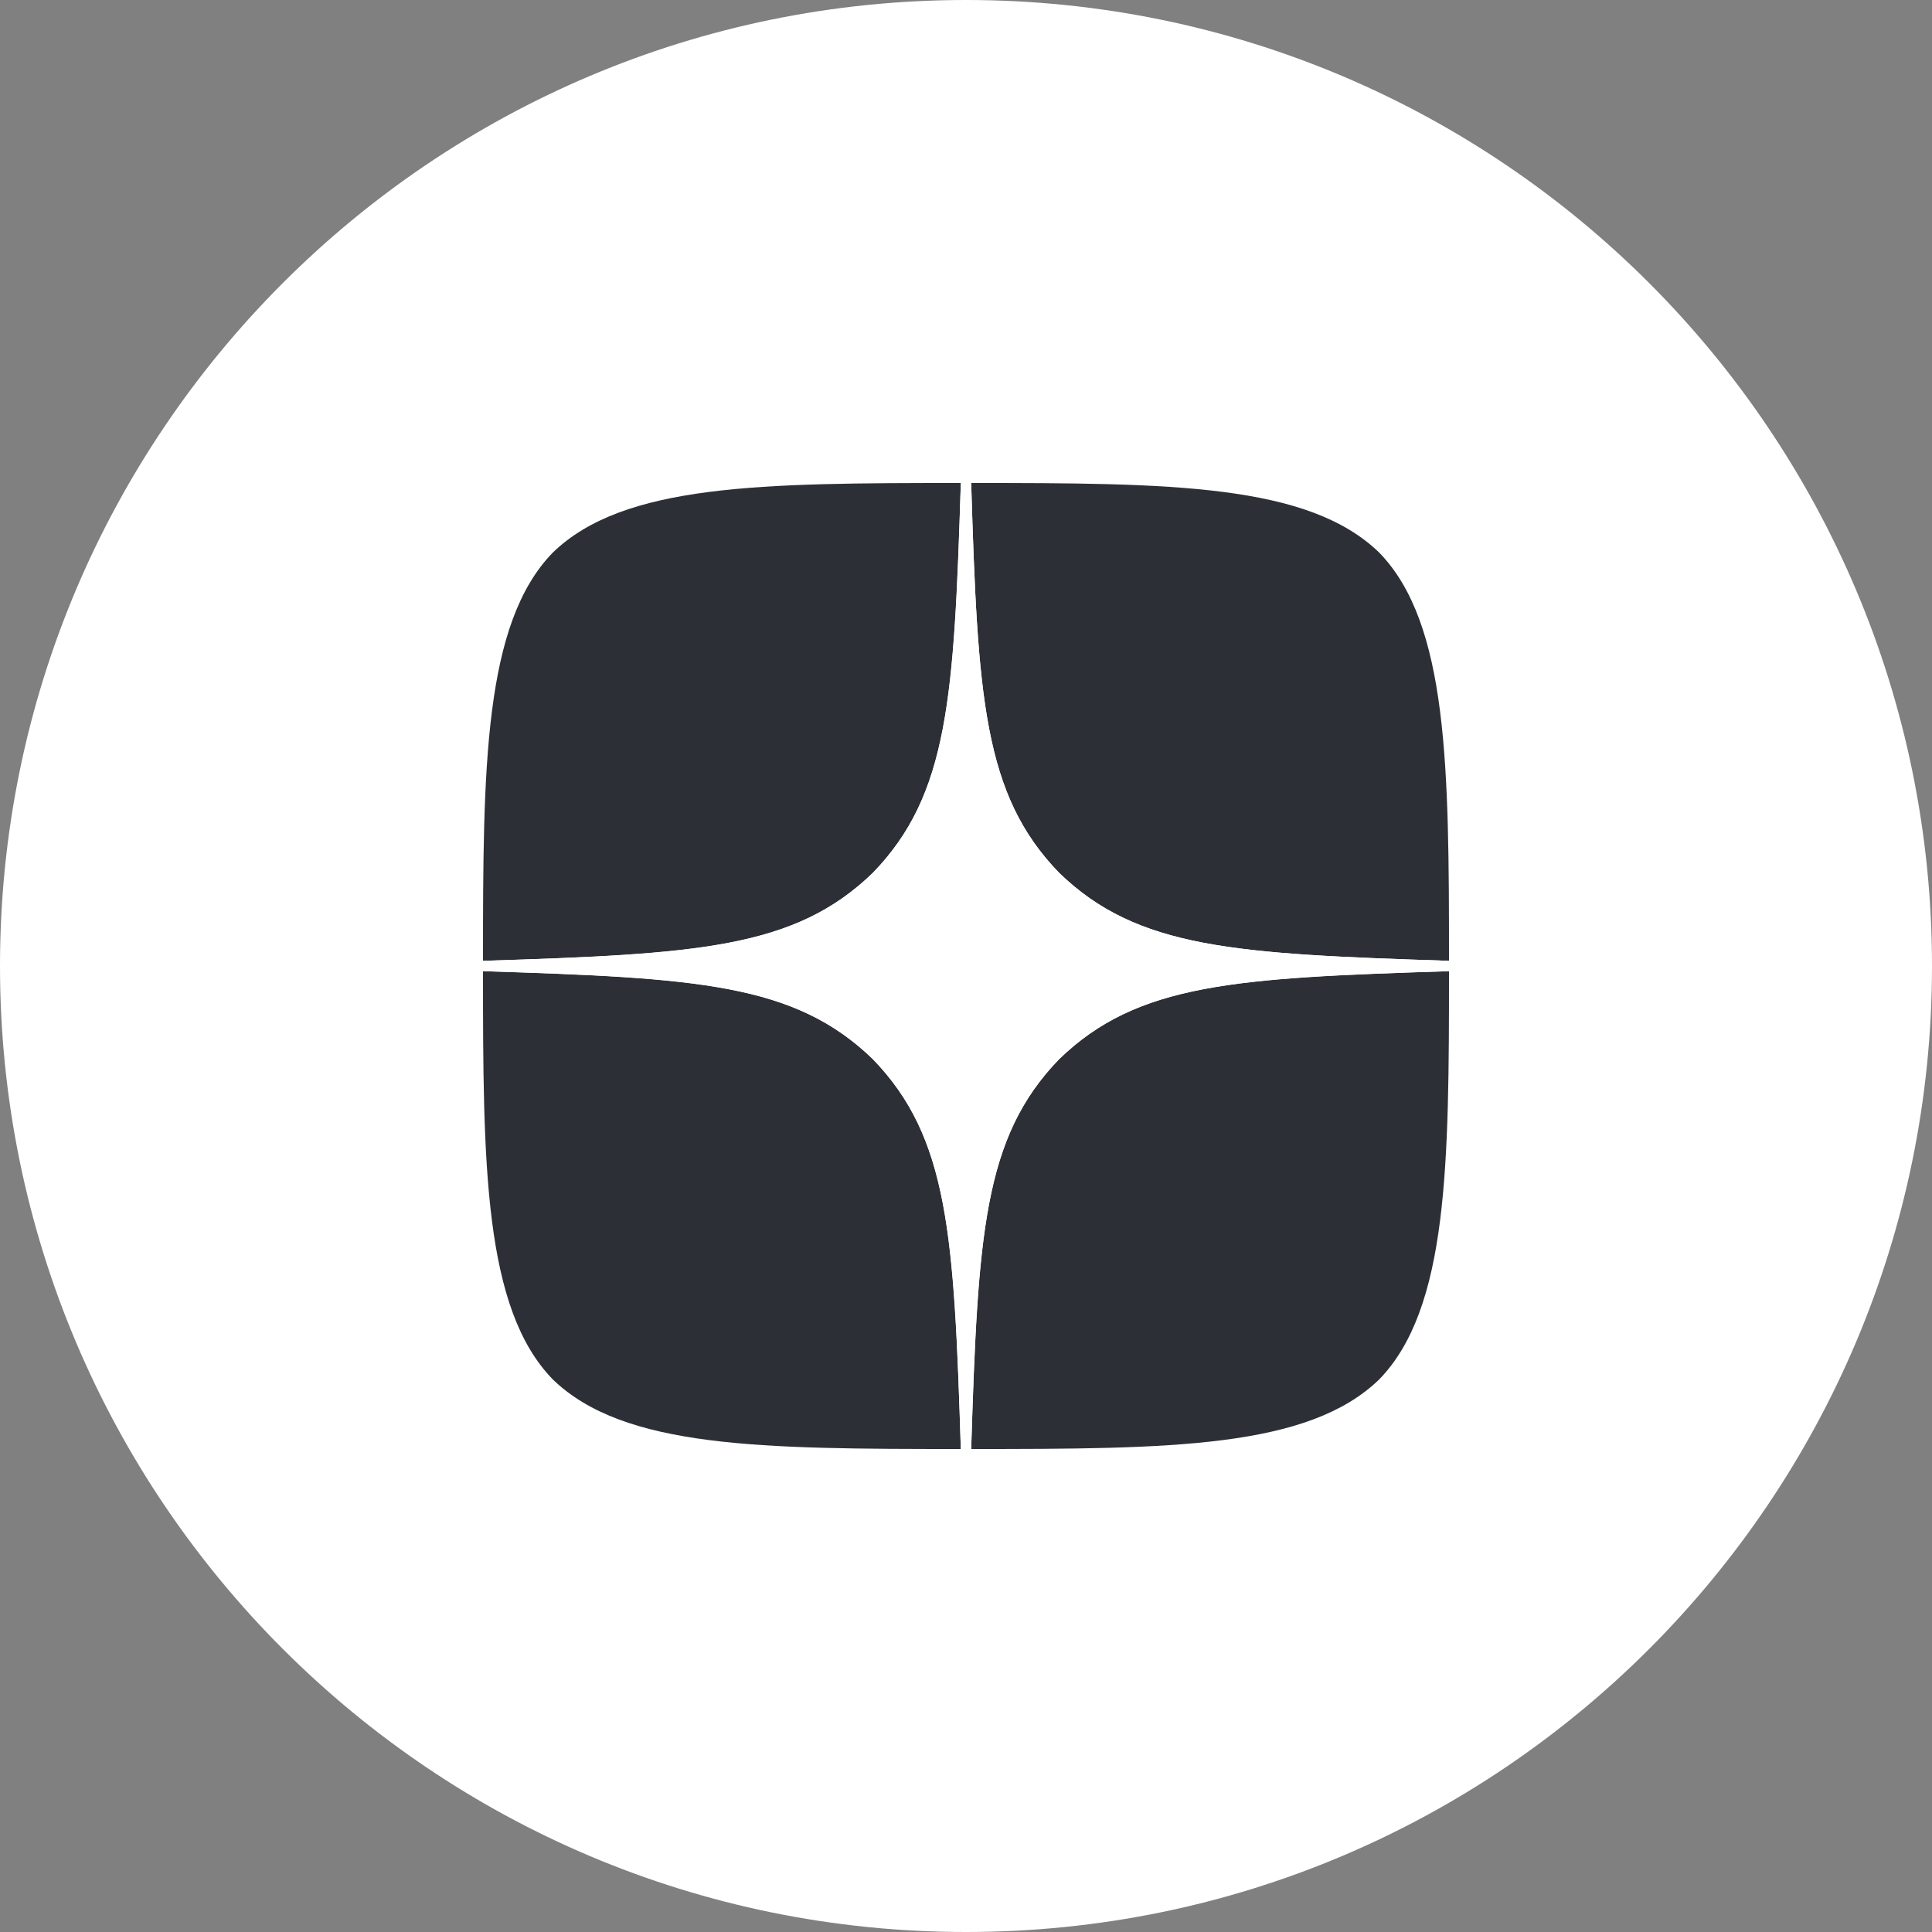
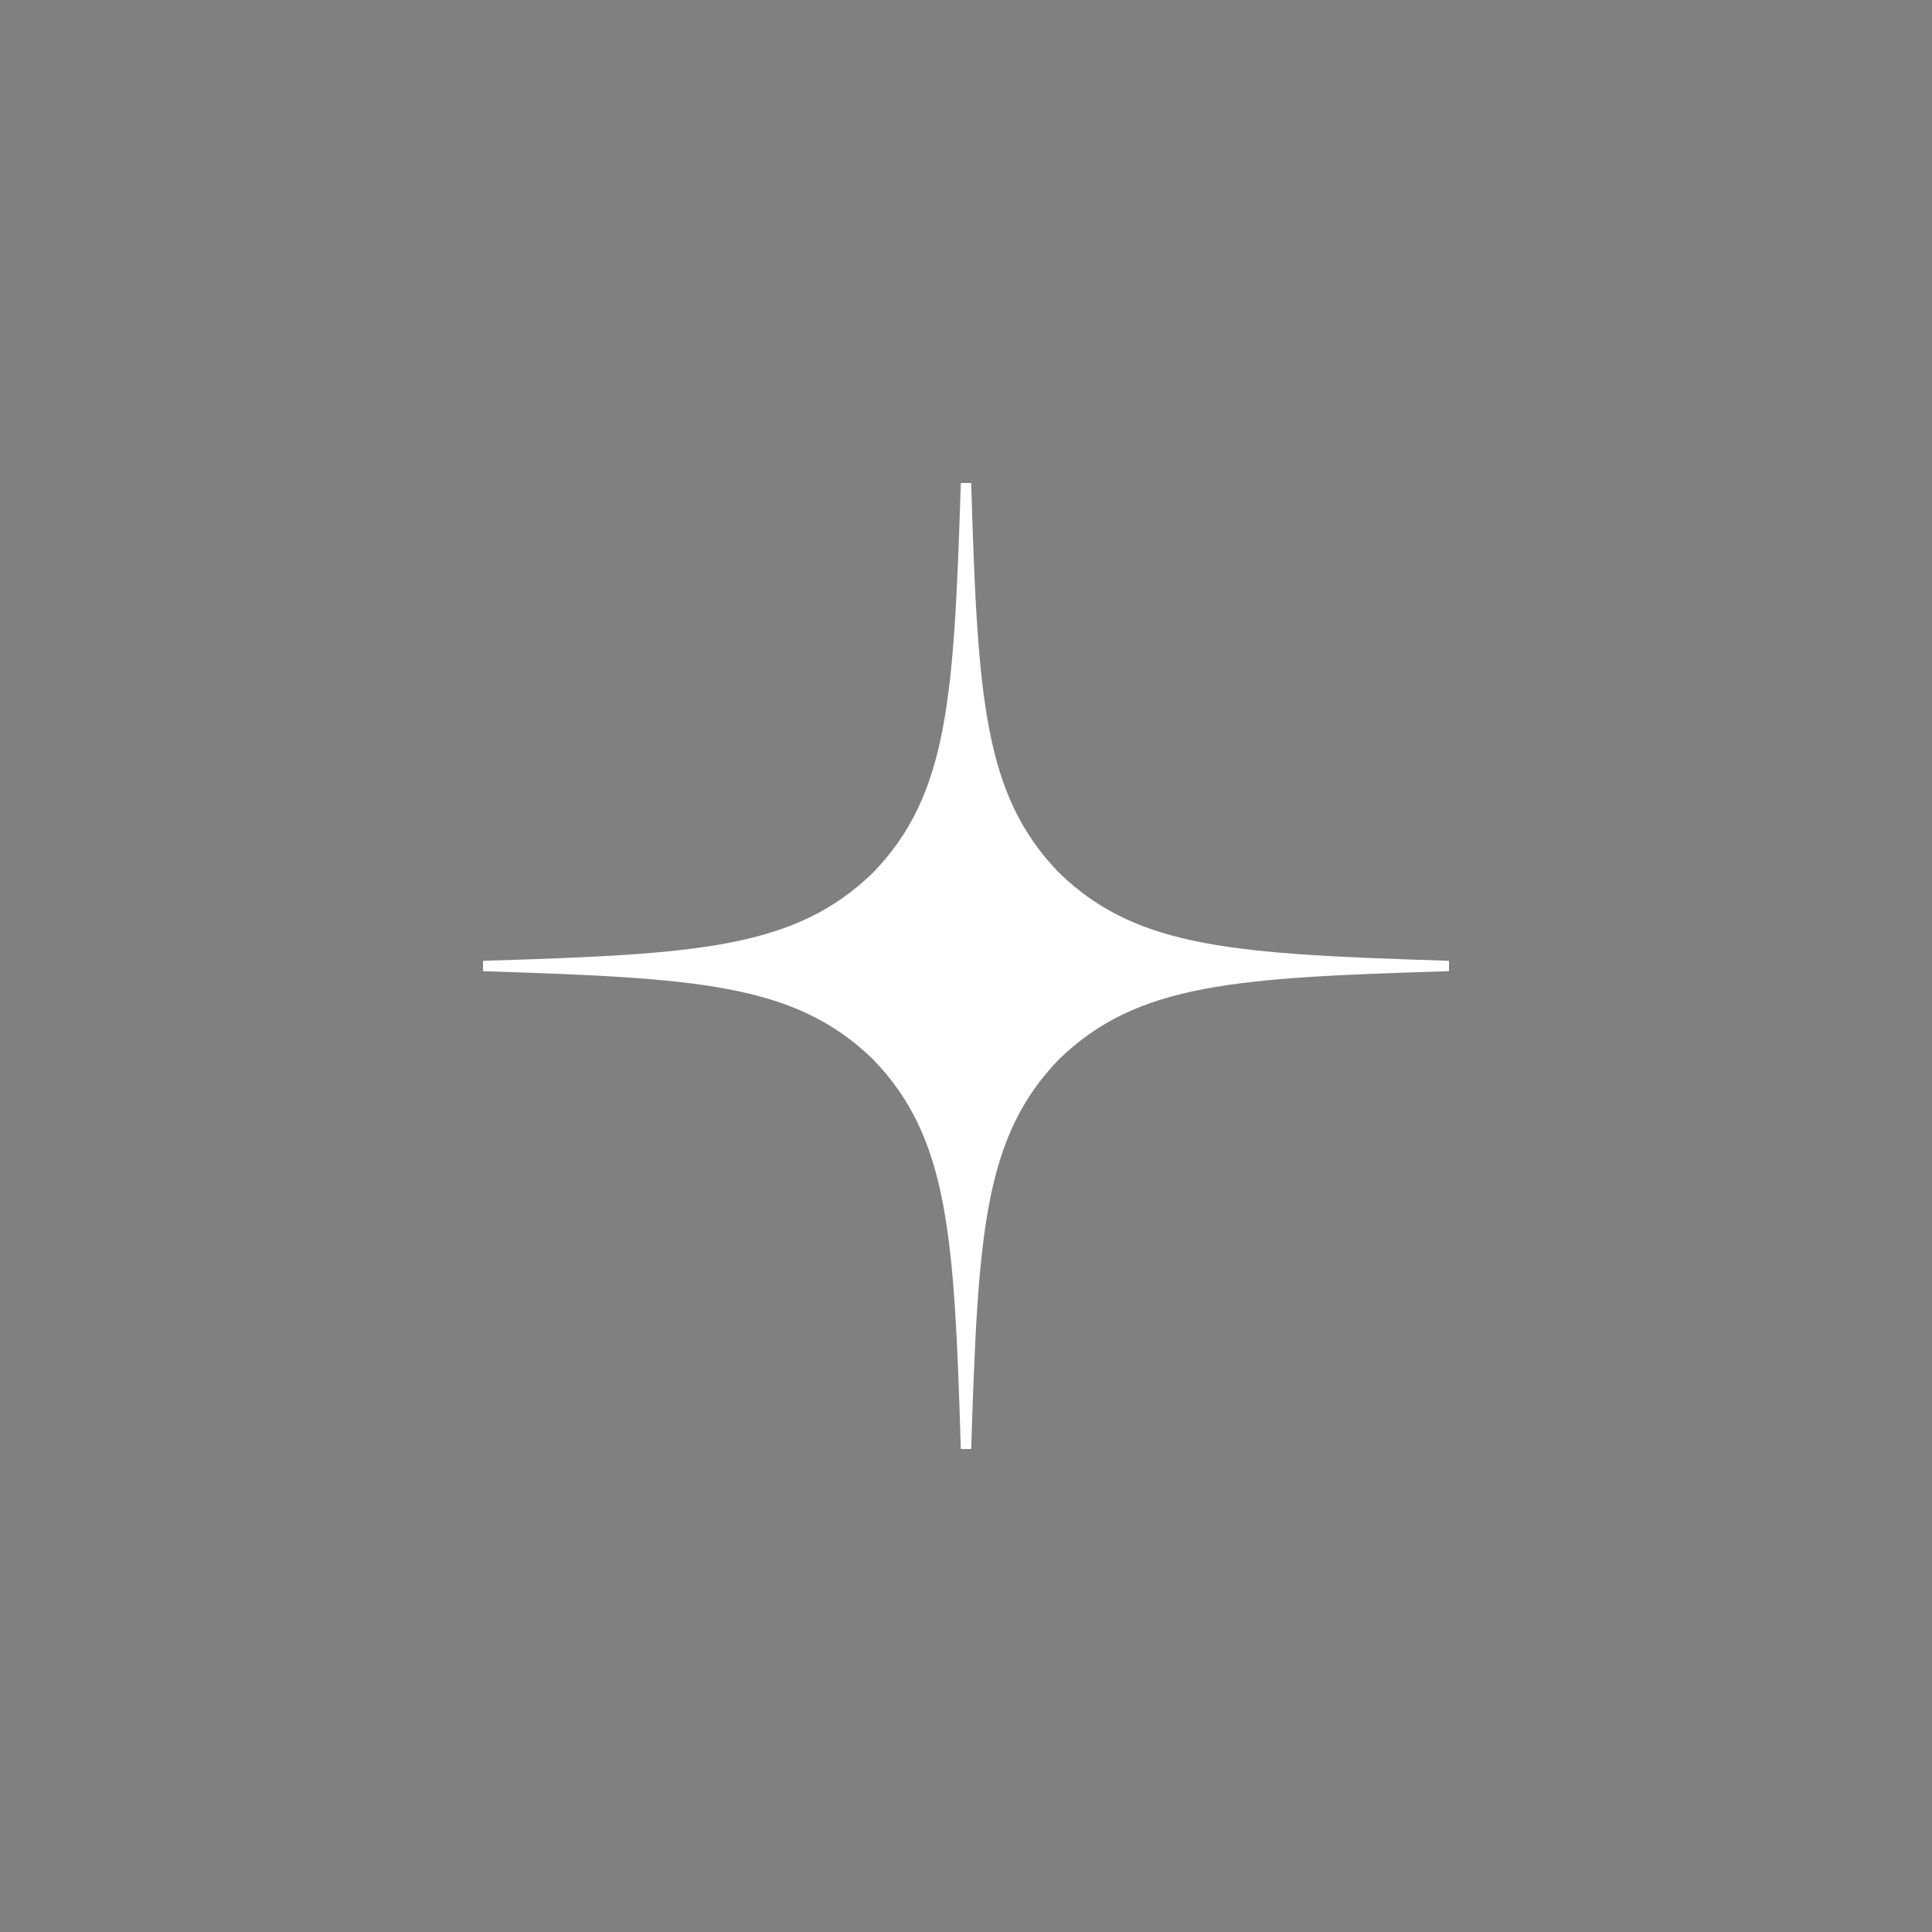
<svg xmlns="http://www.w3.org/2000/svg" width="131" height="131" viewBox="0 0 131 131" fill="none">
  <rect x="0" y="0" width="131" height="131" fill="#808080" stroke="none" />
-   <path d="M0 65.5C0 29.325 29.325 0 65.5 0V0C101.675 0 131 29.325 131 65.5V65.5C131 101.675 101.675 131 65.5 131V131C29.325 131 0 101.675 0 65.5V65.5Z" fill="white" />
-   <path d="M71.816 71.816C66.67 77.126 66.295 83.746 65.851 98.25C79.372 98.25 88.706 98.203 93.525 93.525C98.203 88.706 98.25 78.927 98.25 65.851C83.746 66.319 77.126 66.67 71.816 71.816V71.816ZM32.75 65.851C32.75 78.927 32.797 88.706 37.475 93.525C42.294 98.203 51.628 98.25 65.149 98.25C64.681 83.746 64.33 77.126 59.184 71.816C53.874 66.67 47.254 66.295 32.75 65.851V65.851ZM65.149 32.75C51.651 32.75 42.294 32.797 37.475 37.475C32.797 42.294 32.75 52.072 32.75 65.149C47.254 64.681 53.874 64.33 59.184 59.184C64.33 53.874 64.705 47.254 65.149 32.75V32.75ZM71.816 59.184C66.67 53.874 66.295 47.254 65.851 32.75C79.372 32.75 88.706 32.797 93.525 37.475C98.203 42.294 98.25 52.072 98.25 65.149C83.746 64.681 77.126 64.33 71.816 59.184" fill="#2C3036" />
  <path d="M98.25 65.851V65.149C83.746 64.681 77.126 64.33 71.816 59.184C66.67 53.874 66.295 47.254 65.851 32.75H65.149C64.681 47.254 64.33 53.874 59.184 59.184C53.874 64.33 47.254 64.705 32.75 65.149V65.851C47.254 66.319 53.874 66.67 59.184 71.816C64.33 77.126 64.705 83.746 65.149 98.25H65.851C66.319 83.746 66.67 77.126 71.816 71.816C77.126 66.67 83.746 66.295 98.25 65.851" fill="white" />
</svg>